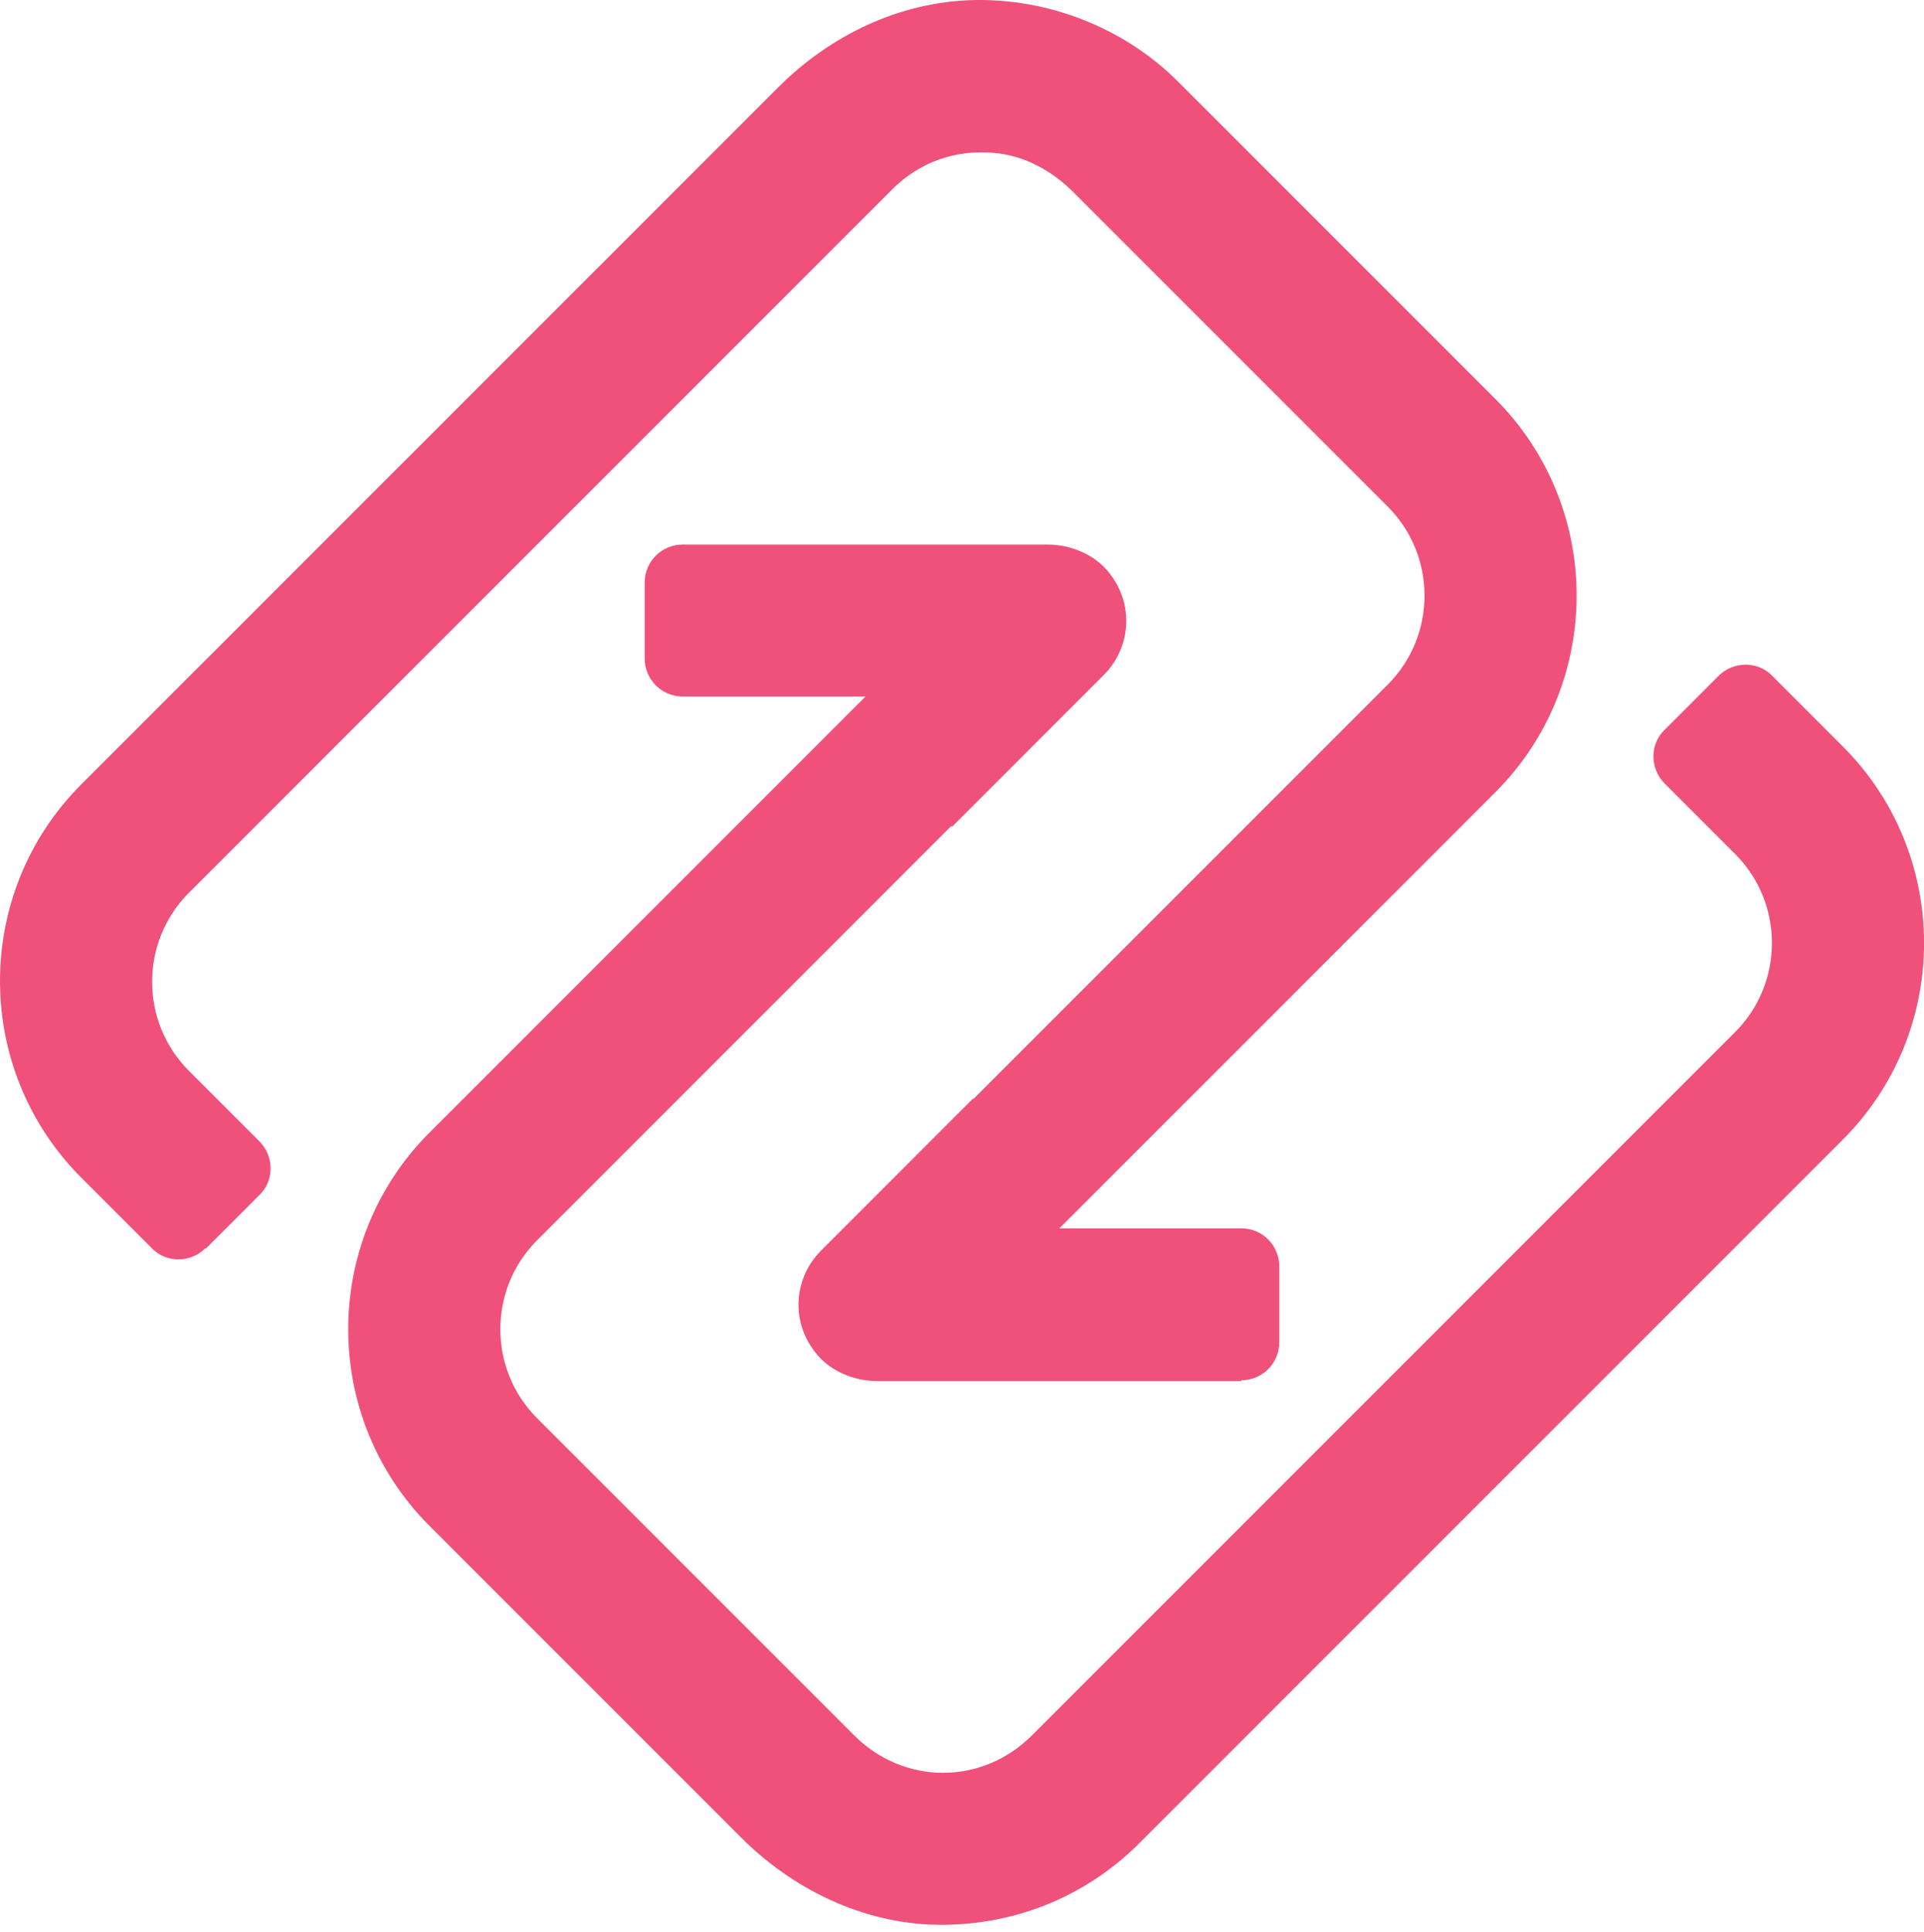
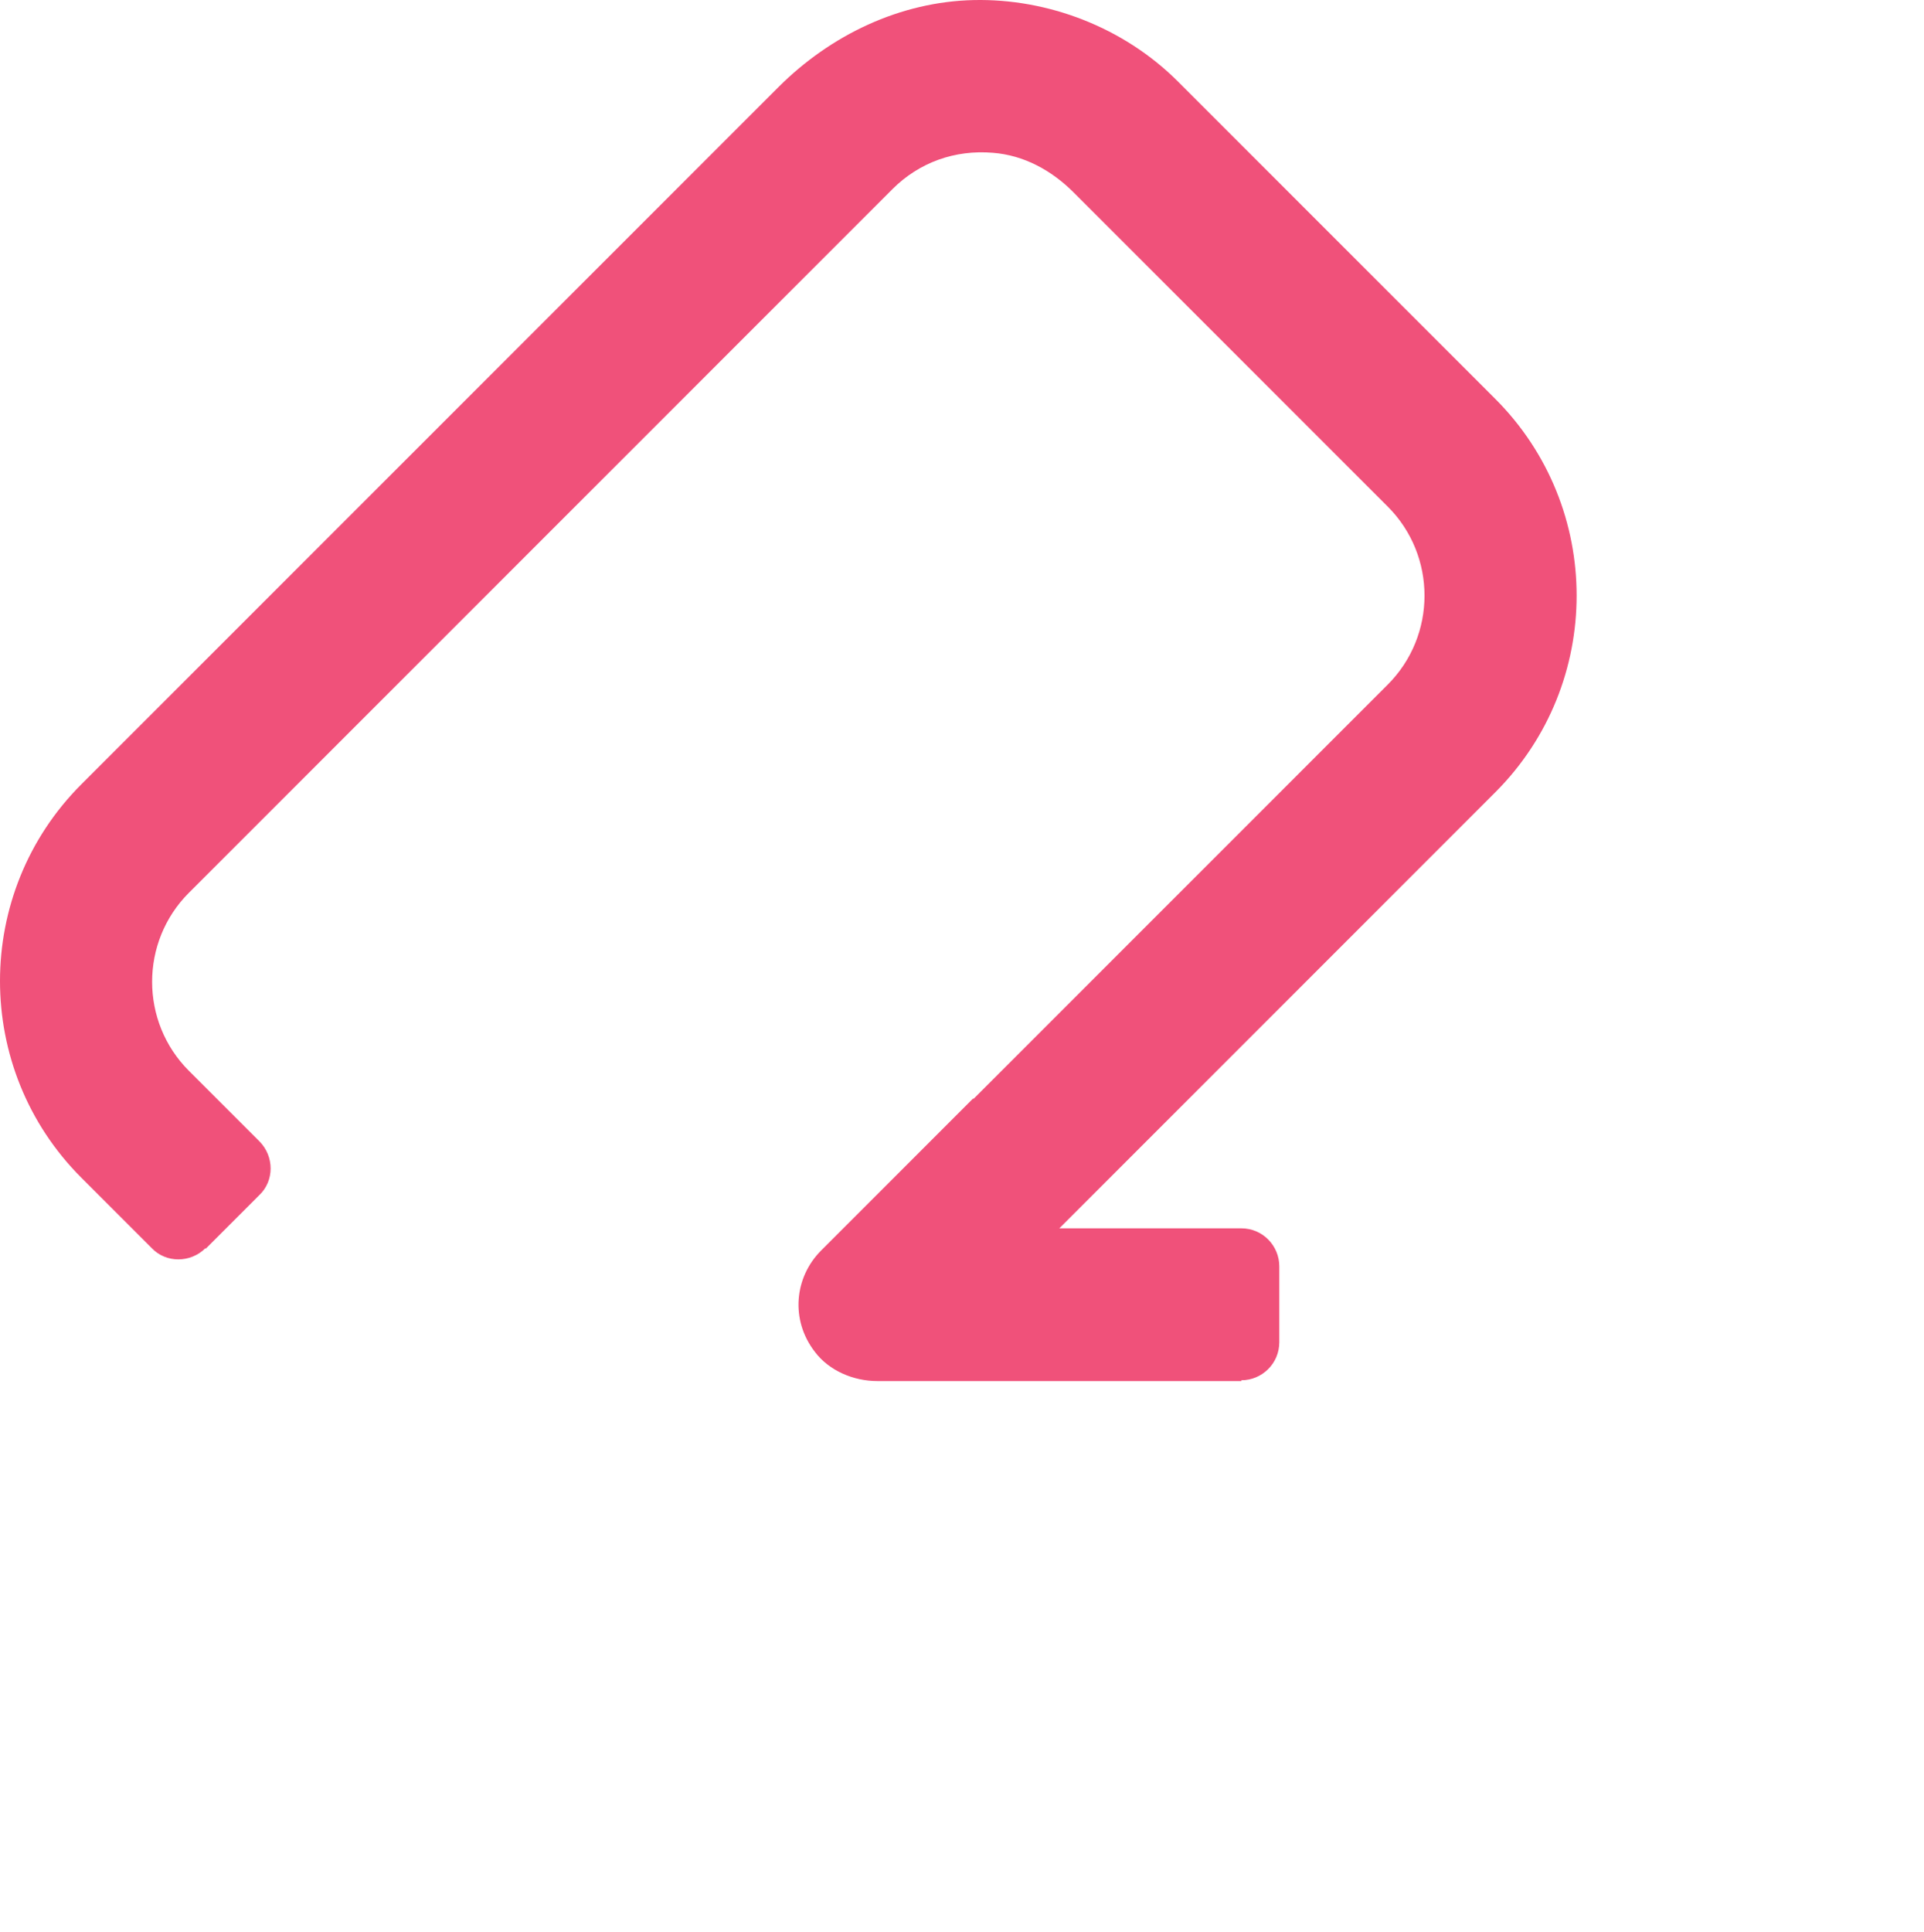
<svg xmlns="http://www.w3.org/2000/svg" width="256" height="257" viewBox="0 0 256 257" fill="none">
-   <path d="M124.531 256.062C114.74 255.851 105.475 251.324 98.631 244.48L57.149 202.998C42.725 188.574 42.725 165.096 57.149 150.672L115.687 92.133L130.006 106.452L71.468 164.99C64.94 171.518 64.94 182.152 71.468 188.679L113.687 230.899C116.846 234.057 121.057 235.847 125.479 235.847C129.901 235.847 134.112 234.057 137.271 230.899L230.869 137.3C237.397 130.773 237.397 120.139 230.869 113.611L221.499 104.241C219.498 102.241 219.498 98.977 221.499 97.082L228.658 89.922C230.658 87.922 233.922 87.922 235.817 89.922L245.188 99.293C259.612 113.717 259.612 137.195 245.188 151.619L151.59 245.217C144.325 252.482 134.639 256.272 124.426 256.062H124.531Z" fill="#F0517A" />
  <path d="M27.348 166.042C25.347 168.043 22.084 168.043 20.188 166.042L10.818 156.672C-3.606 142.248 -3.606 118.77 10.818 104.346L103.574 11.59C110.523 4.641 119.788 0.219 129.579 0.008C139.371 -0.202 149.478 3.588 156.743 10.853L198.962 53.072C213.386 67.496 213.386 90.974 198.962 105.398L140.424 163.937L126.105 149.618L184.643 91.08C191.171 84.552 191.171 73.918 184.643 67.391L142.845 25.593C139.897 22.645 136.212 20.644 132.106 20.328C127.052 19.907 122.315 21.592 118.735 25.171L25.137 118.77C18.609 125.297 18.609 135.931 25.137 142.459L34.507 151.829C36.508 153.829 36.508 157.093 34.507 158.988L27.348 166.148V166.042Z" fill="#F0517A" />
  <path d="M165.164 183.73H116.733C113.575 183.73 110.311 182.361 108.416 179.834C105.152 175.623 105.678 169.937 109.258 166.358L129.473 146.143L143.792 160.462L140.844 163.41H165.164C168.007 163.41 170.218 165.726 170.218 168.463V178.571C170.218 181.413 167.902 183.624 165.164 183.624V183.73Z" fill="#F0517A" />
-   <path d="M126.629 109.926L112.31 95.607L115.258 92.659H90.832C87.989 92.659 85.778 90.343 85.778 87.605V77.498C85.778 74.655 88.095 72.444 90.832 72.444H139.368C142.527 72.444 145.791 73.813 147.686 76.34C150.95 80.551 150.423 86.237 146.844 89.816L126.629 110.031V109.926Z" fill="#F0517A" />
</svg>